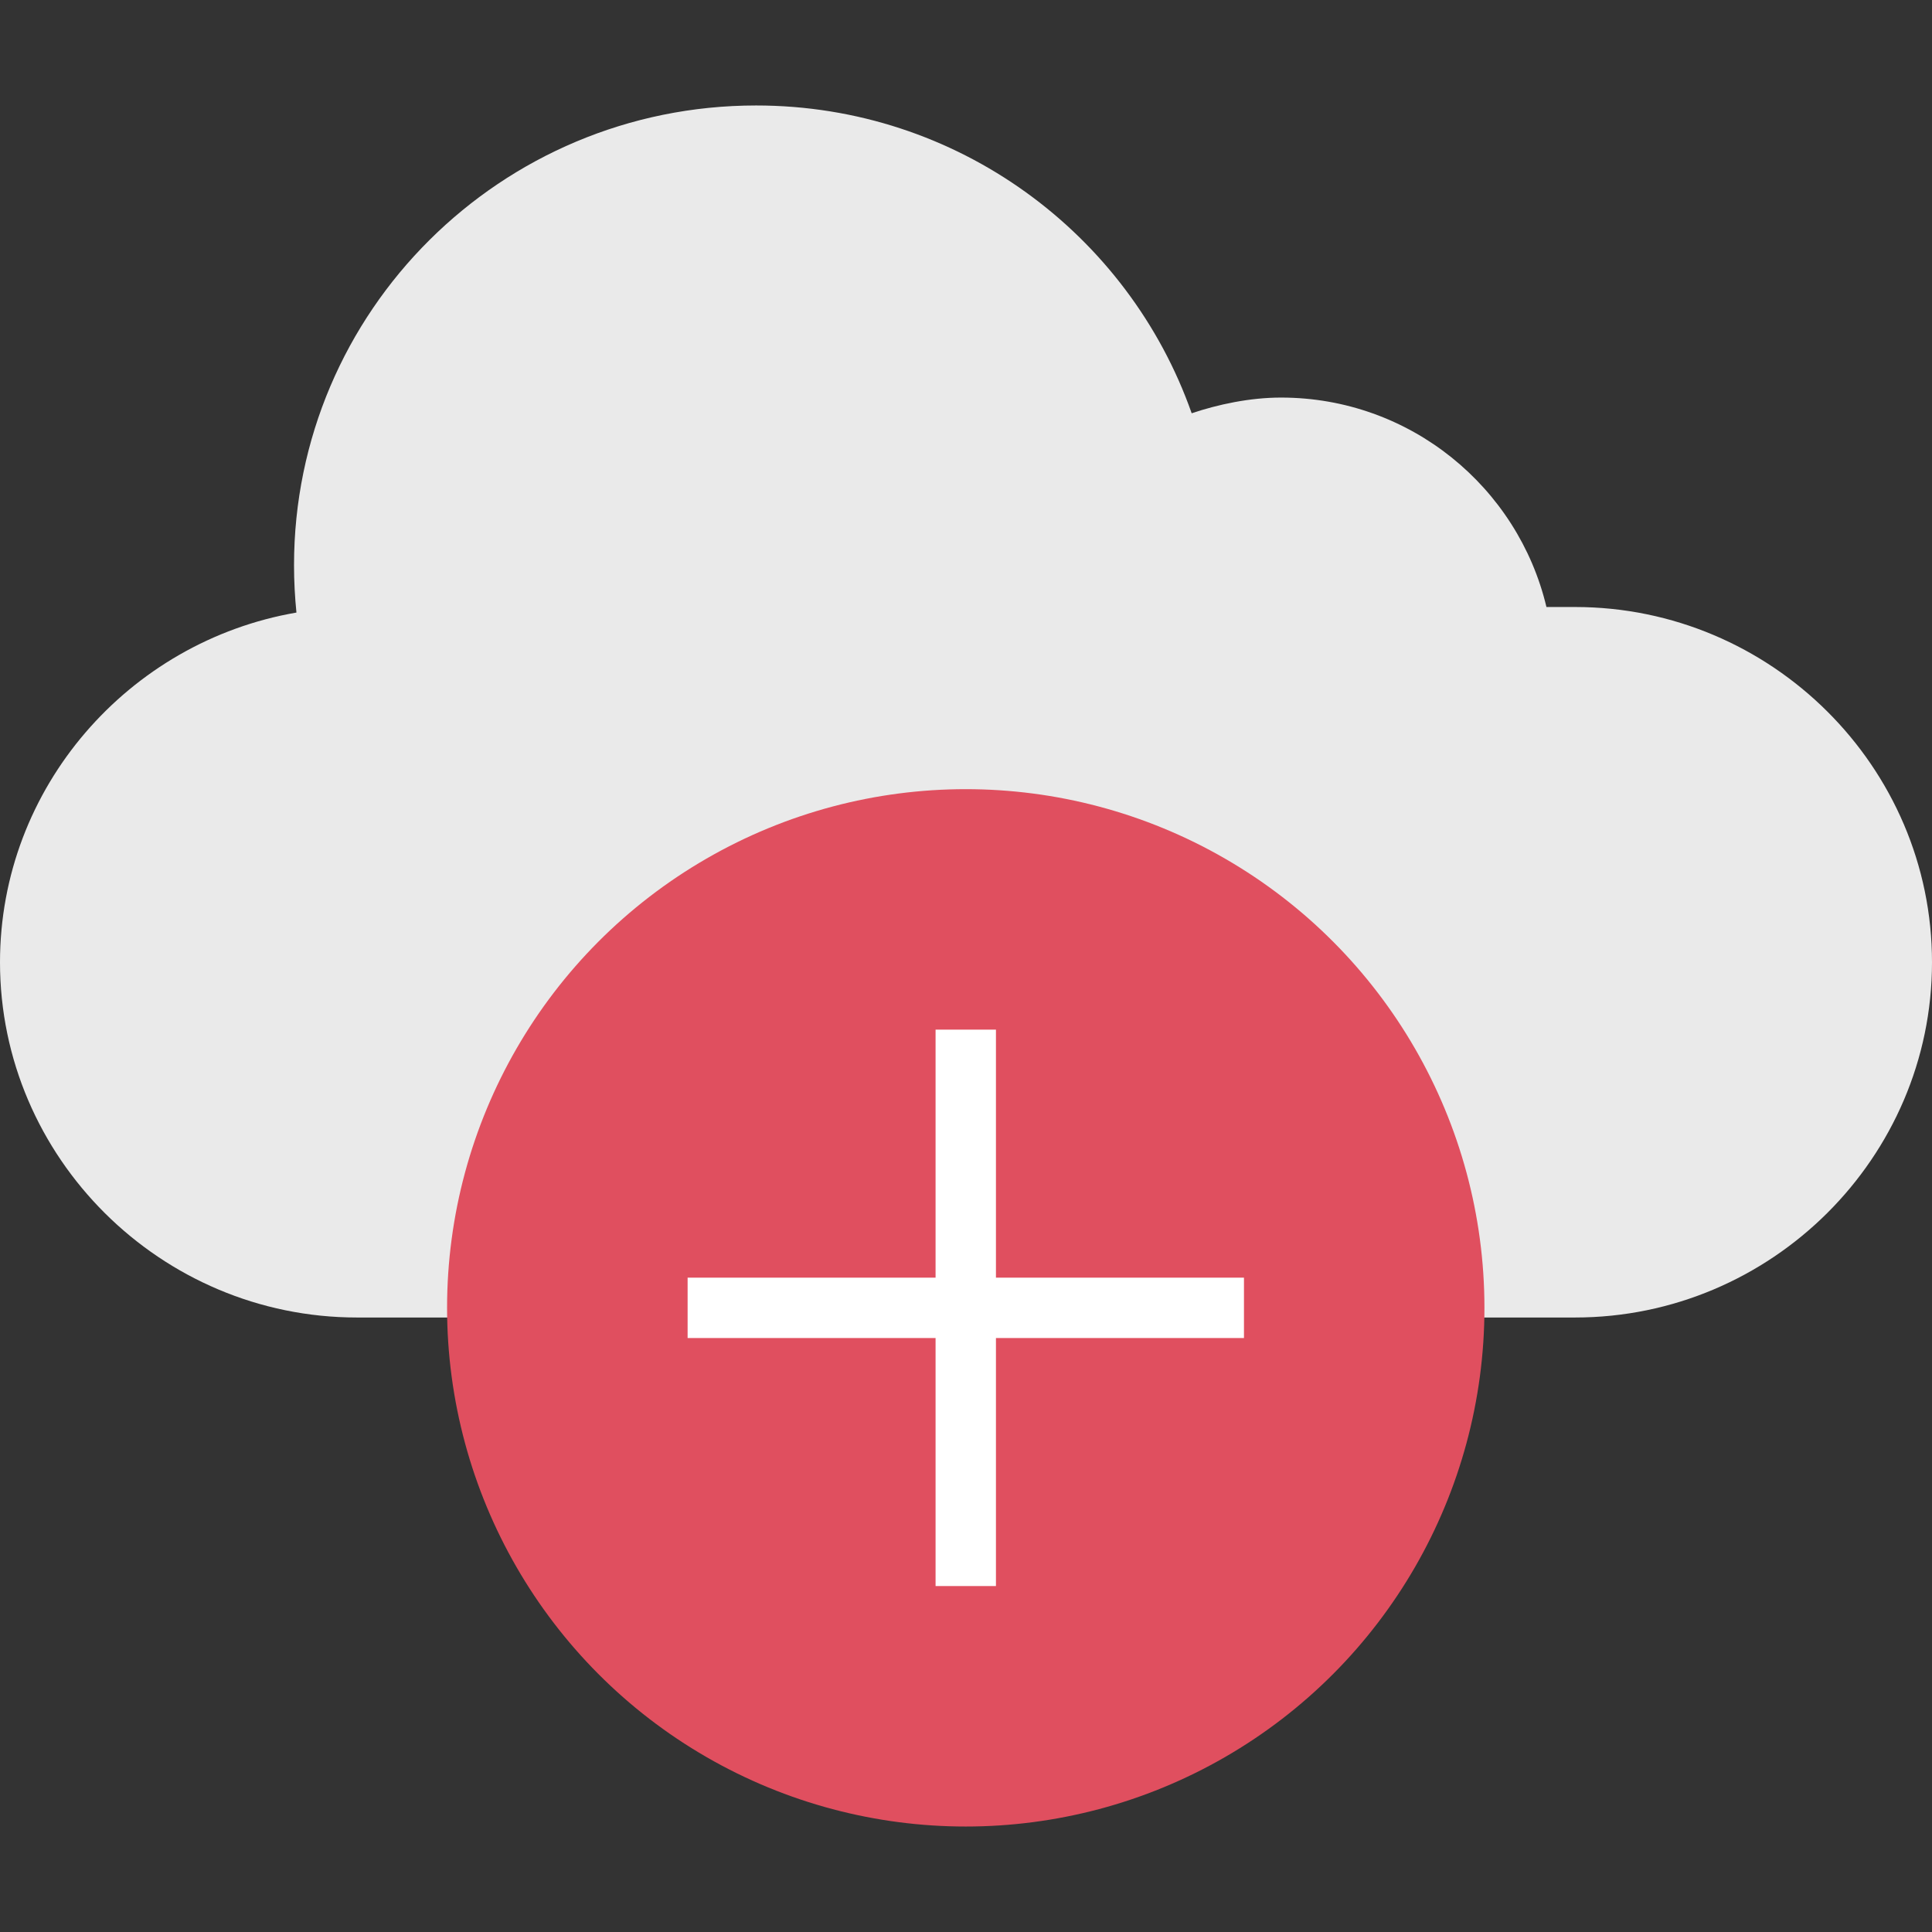
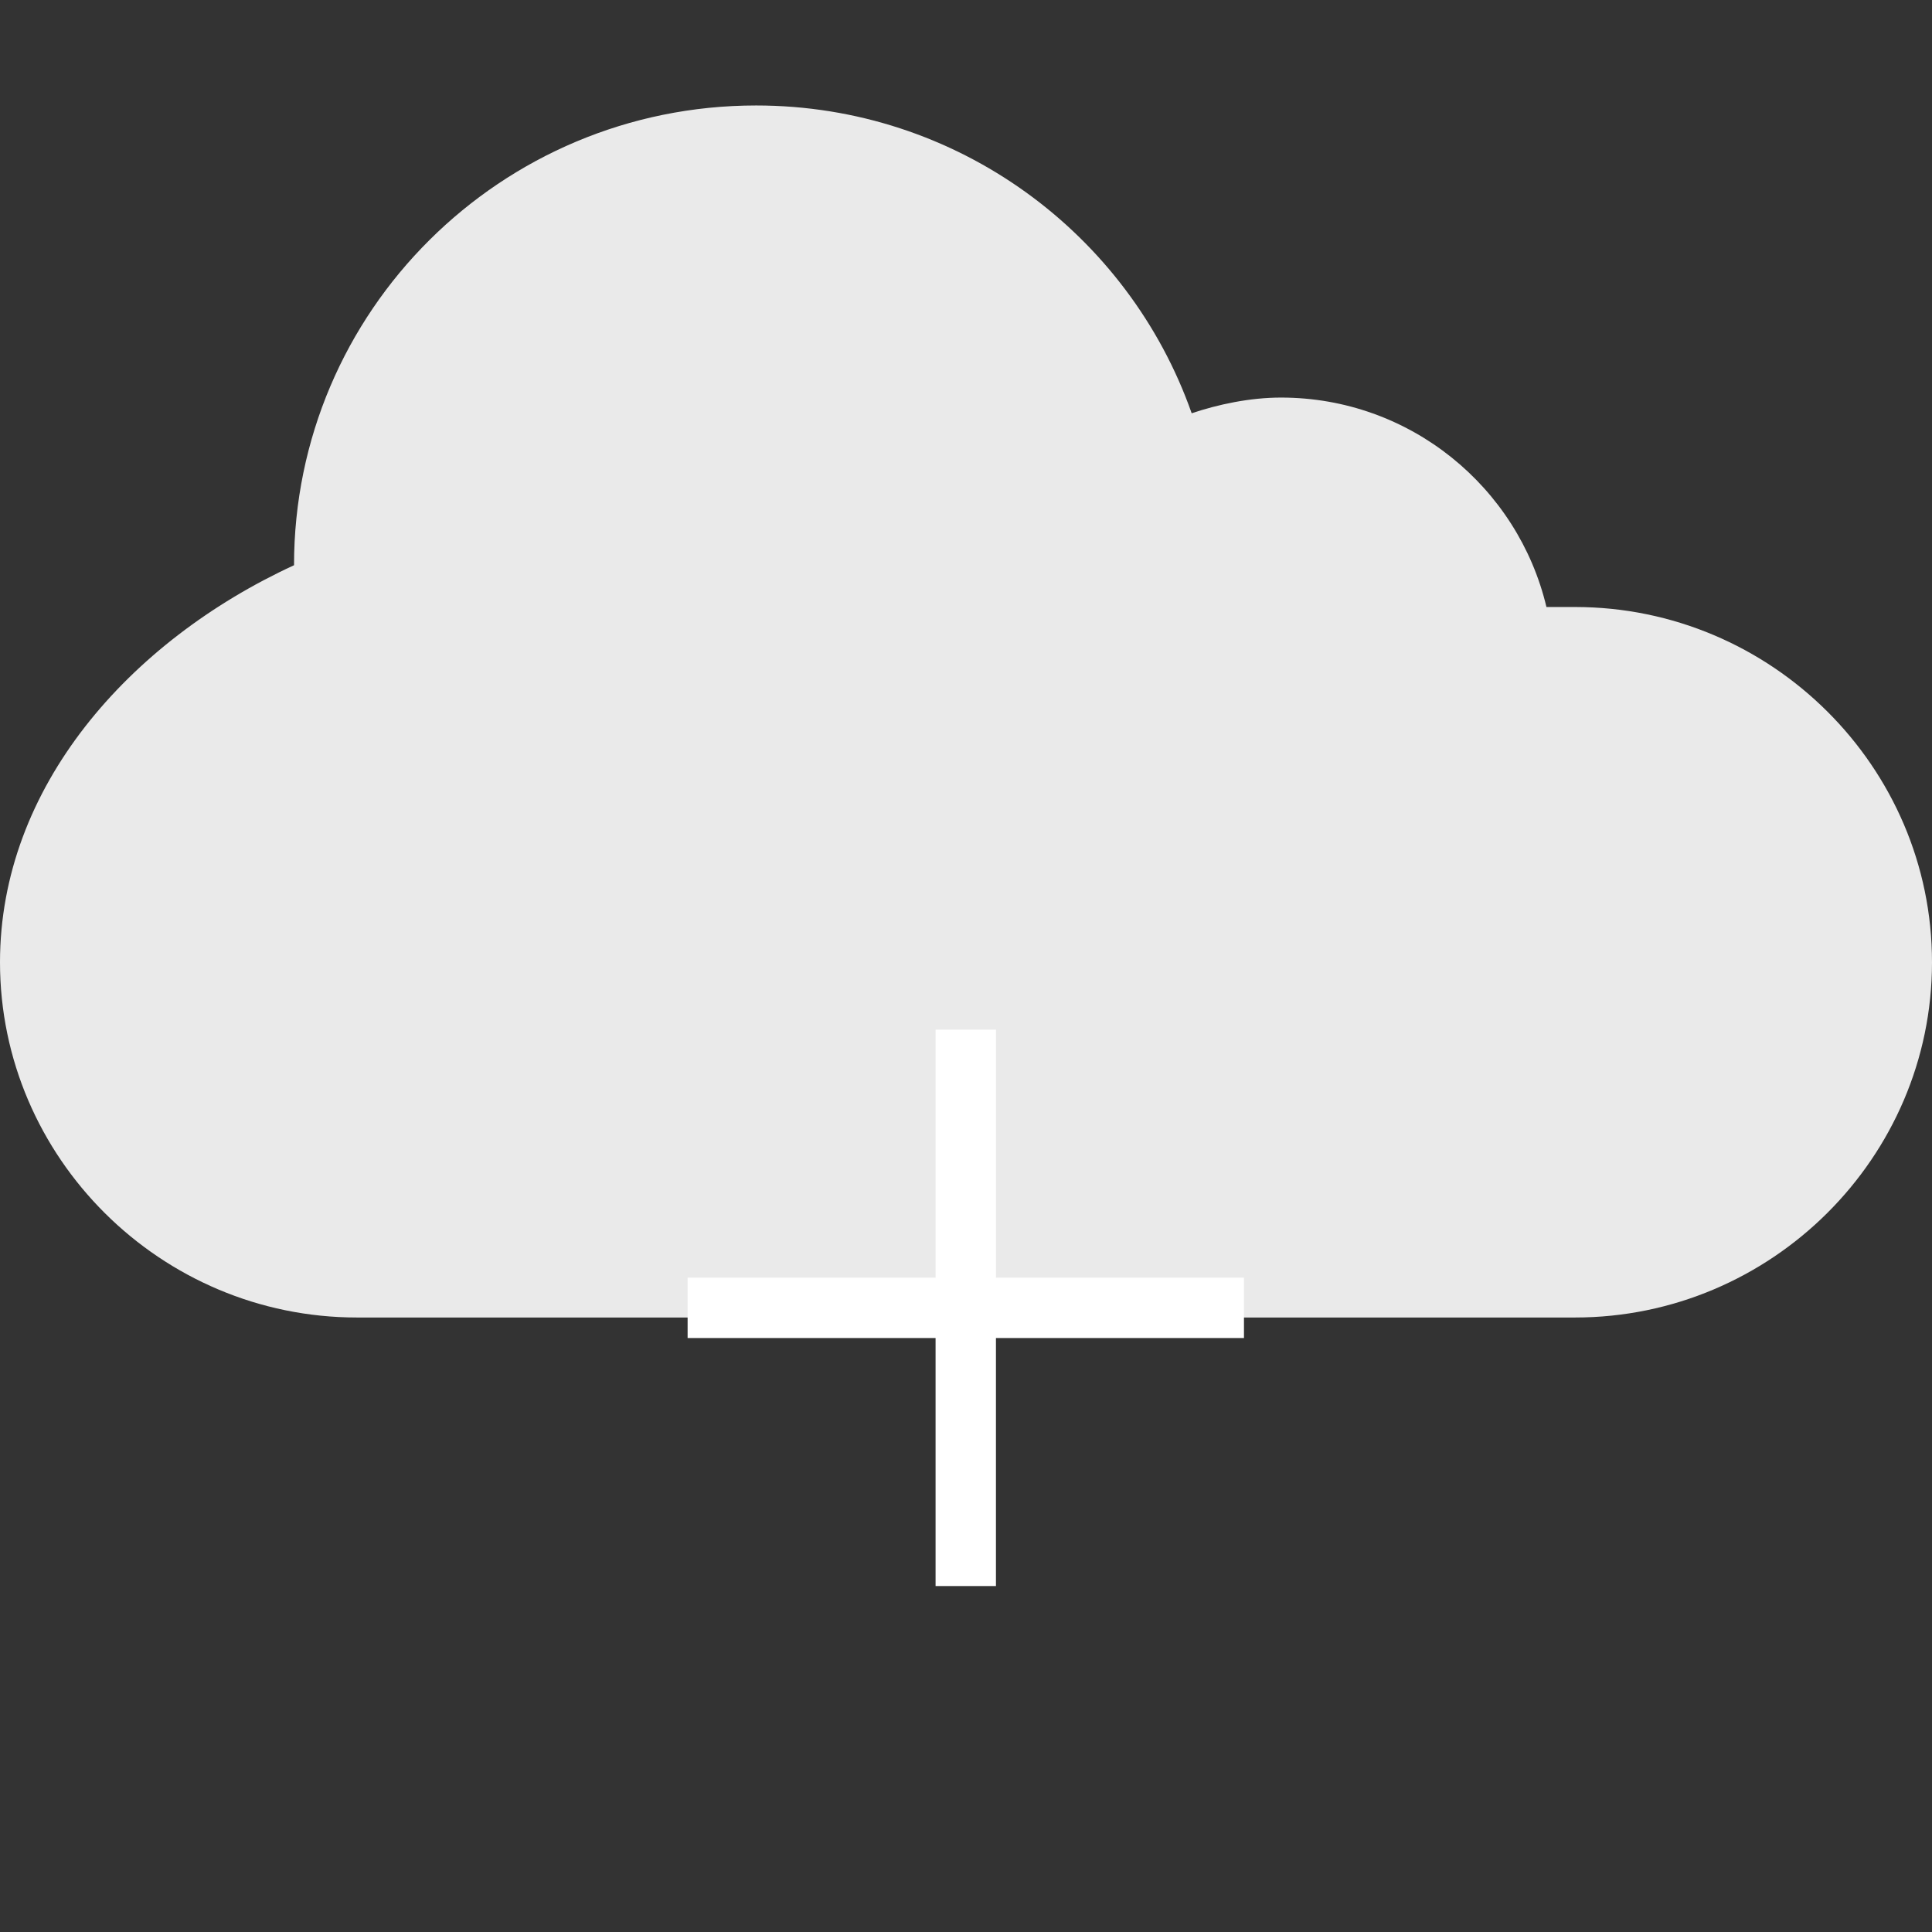
<svg xmlns="http://www.w3.org/2000/svg" version="1.1" id="Layer_1" viewBox="0 0 512 512" xml:space="preserve">
  <rect x="0" y="0" width="512" height="512" fill="#333333" stroke="none" />
-   <path style="fill:#EAEAEA;" d="M417.408,160.864h-7.584c-7.536-31.728-36.128-55.504-70.336-55.504c-8.304,0-16.72,1.824-23.68,4.16  c-16.72-47.472-62.032-81.568-115.44-81.568c-67.616,0-122.448,54.544-122.448,121.84c0,4.24,0.224,8.432,0.64,12.544  C34.112,169.984,0,208.688,0,255.008c0,51.776,42.576,94.144,94.608,94.144h322.784c52.032,0,94.608-42.368,94.608-94.144  C512.016,203.232,469.44,160.864,417.408,160.864z" />
-   <circle style="fill:#E04F5F;" cx="255.936" cy="346.592" r="137.456" />
+   <path style="fill:#EAEAEA;" d="M417.408,160.864h-7.584c-7.536-31.728-36.128-55.504-70.336-55.504c-8.304,0-16.72,1.824-23.68,4.16  c-16.72-47.472-62.032-81.568-115.44-81.568c-67.616,0-122.448,54.544-122.448,121.84C34.112,169.984,0,208.688,0,255.008c0,51.776,42.576,94.144,94.608,94.144h322.784c52.032,0,94.608-42.368,94.608-94.144  C512.016,203.232,469.44,160.864,417.408,160.864z" />
  <g>
    <rect x="247.936" y="272.864" style="fill:#FFFFFF;" width="16" height="147.456" />
    <rect x="182.224" y="338.592" style="fill:#FFFFFF;" width="147.44" height="16" />
  </g>
</svg>